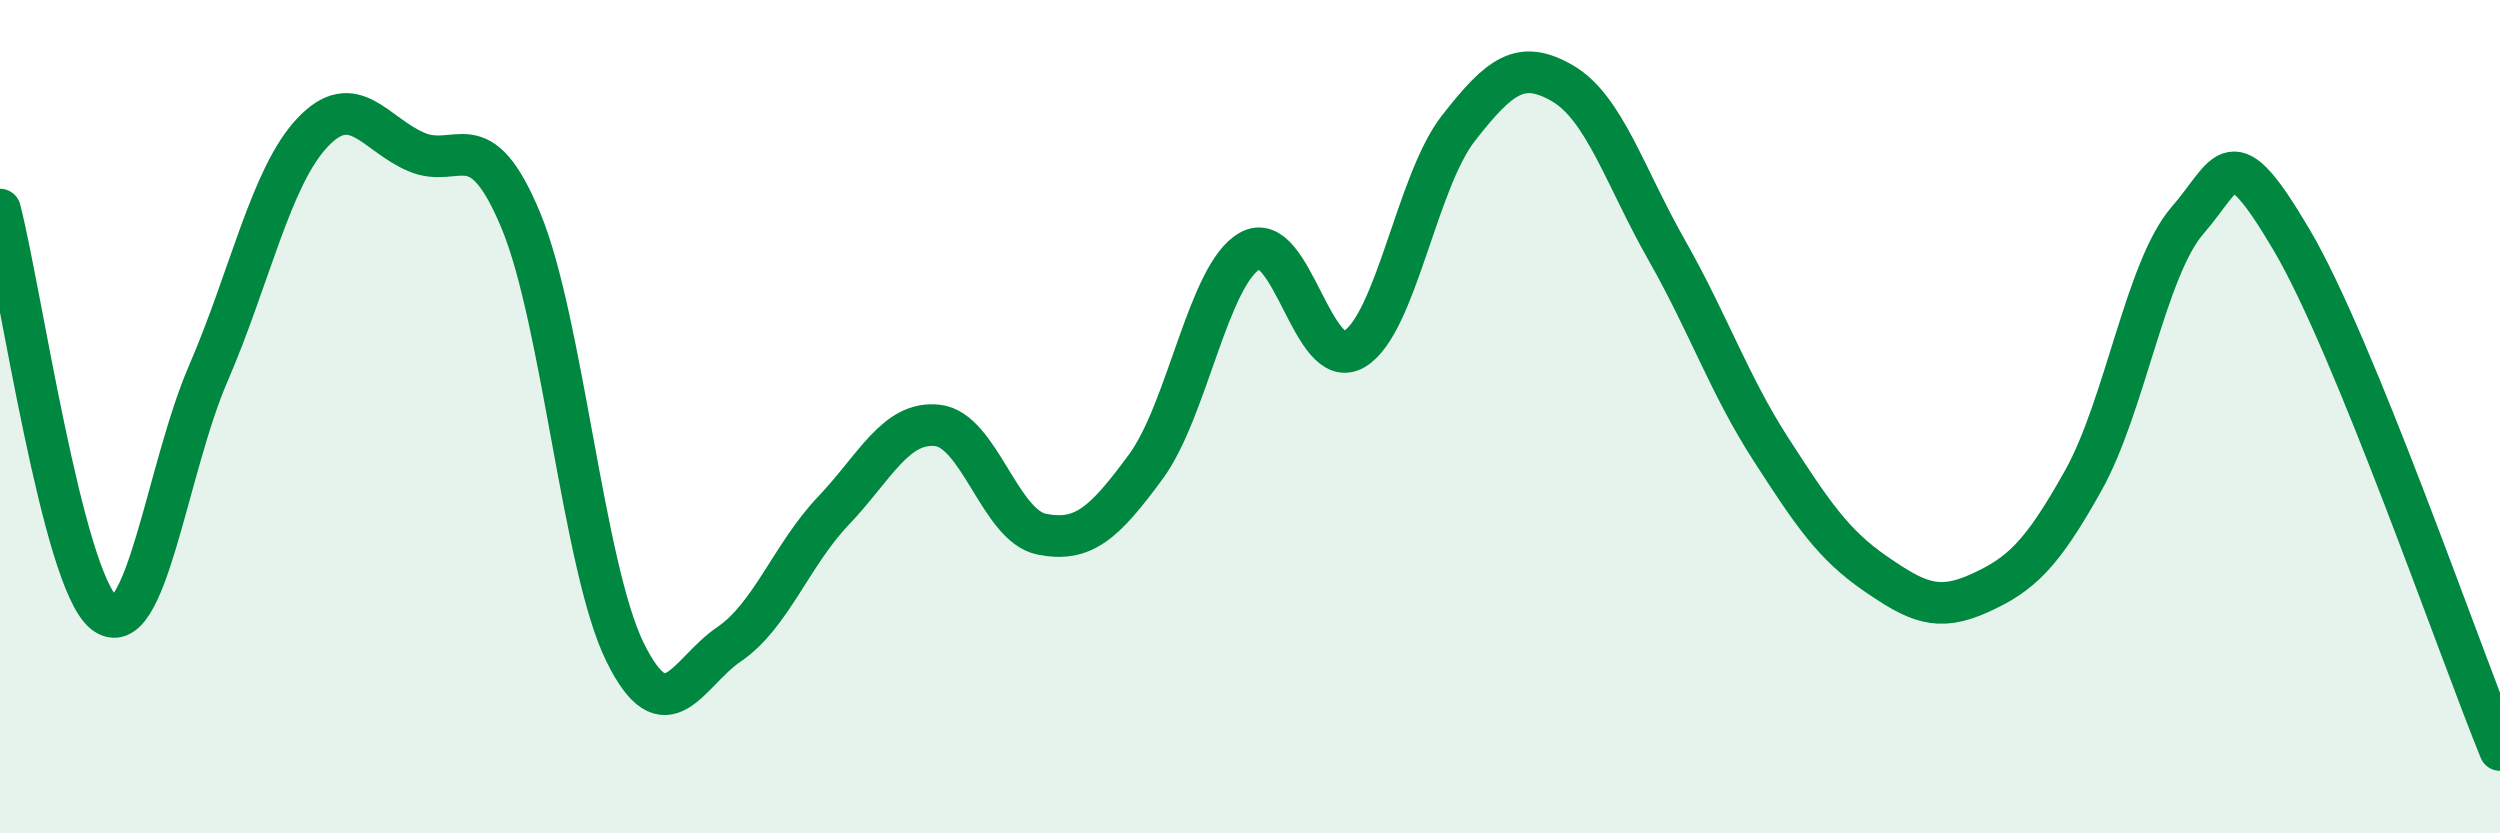
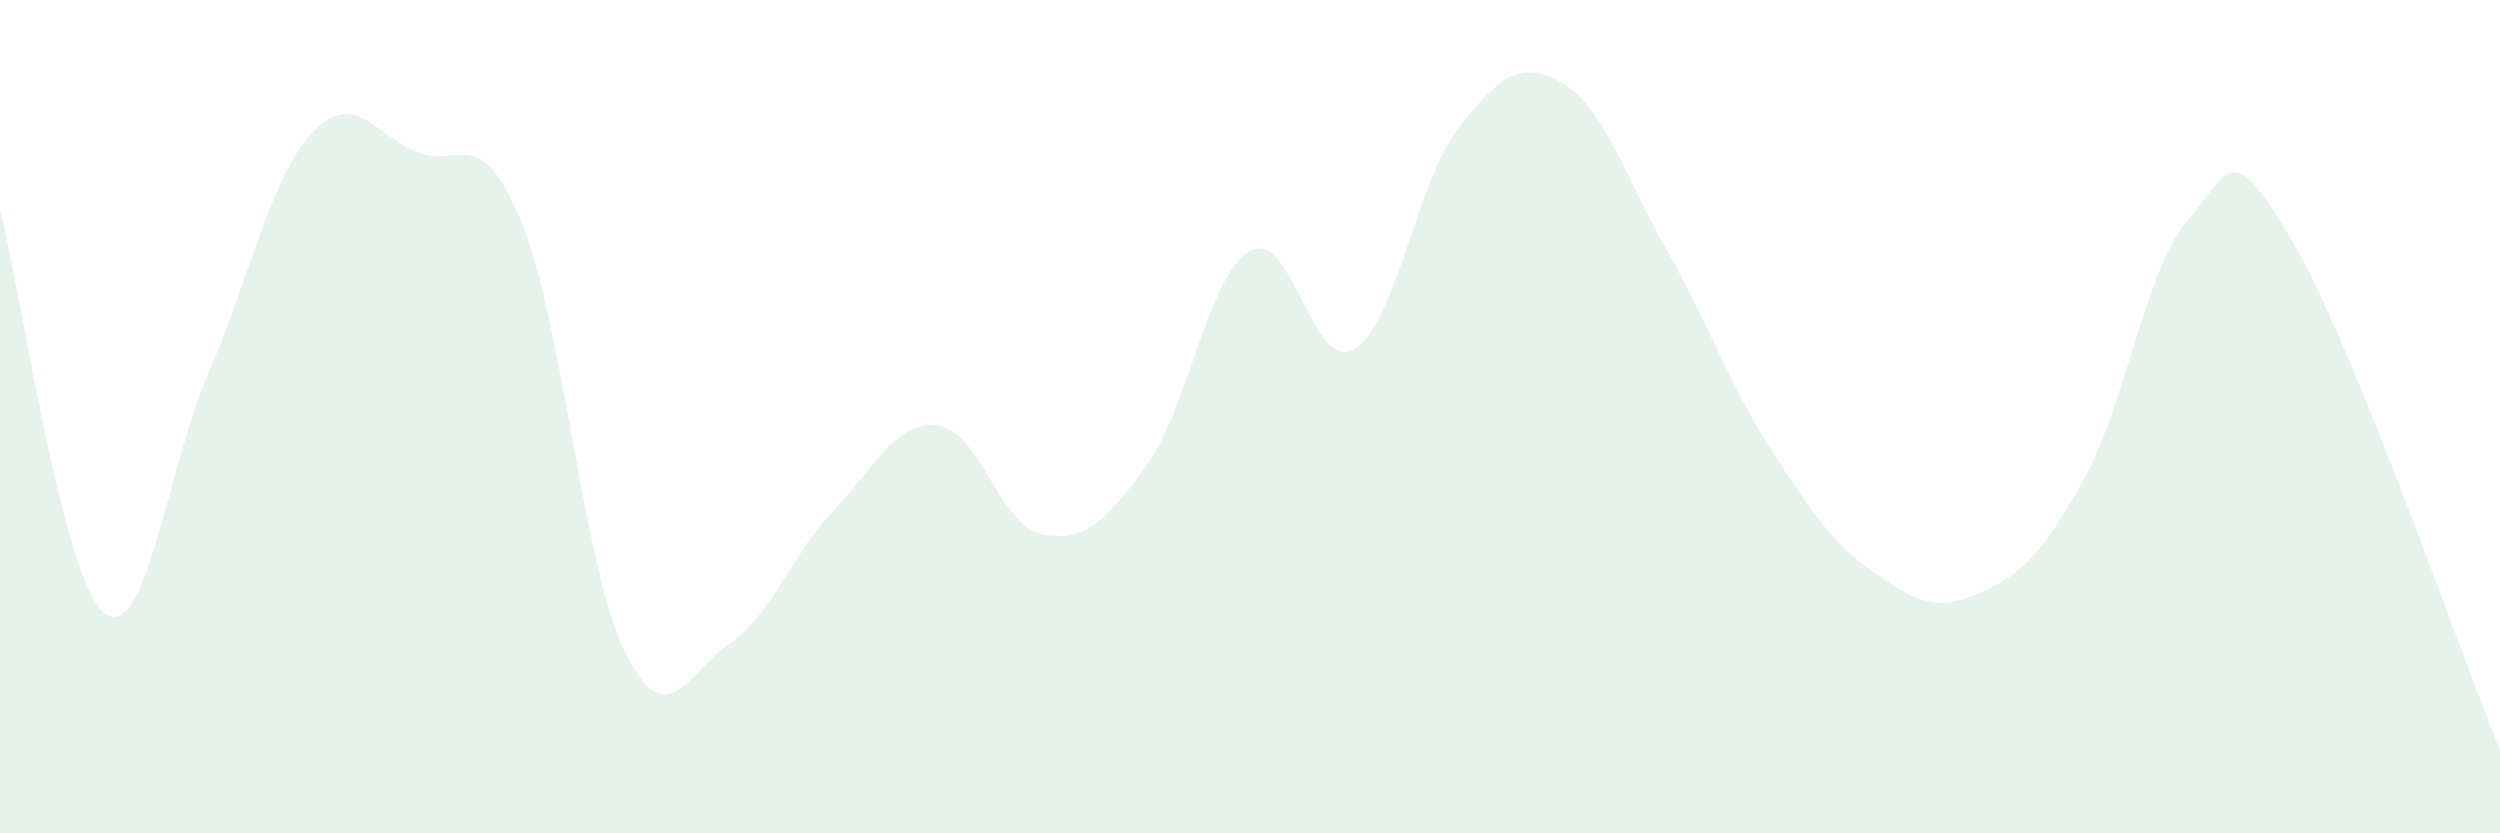
<svg xmlns="http://www.w3.org/2000/svg" width="60" height="20" viewBox="0 0 60 20">
  <path d="M 0,5.03 C 0.5,6.97 1.5,13.92 2.5,14.71 C 3.5,15.5 4,11.27 5,8.96 C 6,6.65 6.5,4.24 7.5,3.18 C 8.5,2.12 9,3.23 10,3.65 C 11,4.07 11.5,2.89 12.5,5.29 C 13.5,7.69 14,13.62 15,15.65 C 16,17.68 16.5,16.14 17.5,15.46 C 18.5,14.78 19,13.31 20,12.26 C 21,11.21 21.5,10.1 22.5,10.21 C 23.5,10.32 24,12.62 25,12.82 C 26,13.02 26.5,12.56 27.5,11.2 C 28.5,9.84 29,6.58 30,6.02 C 31,5.46 31.5,8.97 32.5,8.38 C 33.5,7.79 34,4.36 35,3.08 C 36,1.8 36.5,1.42 37.5,2 C 38.5,2.58 39,4.24 40,6 C 41,7.76 41.5,9.23 42.5,10.78 C 43.5,12.33 44,13.07 45,13.76 C 46,14.45 46.5,14.69 47.5,14.24 C 48.5,13.79 49,13.32 50,11.53 C 51,9.74 51.5,6.44 52.5,5.29 C 53.5,4.14 53.5,3.22 55,5.76 C 56.5,8.3 59,15.55 60,18L60 20L0 20Z" fill="#008740" opacity="0.1" stroke-linecap="round" stroke-linejoin="round" />
-   <path d="M 0,5.03 C 0.5,6.97 1.5,13.92 2.5,14.71 C 3.5,15.5 4,11.27 5,8.96 C 6,6.65 6.5,4.24 7.5,3.18 C 8.5,2.12 9,3.23 10,3.65 C 11,4.07 11.5,2.89 12.5,5.29 C 13.5,7.69 14,13.62 15,15.65 C 16,17.68 16.5,16.14 17.5,15.46 C 18.5,14.78 19,13.31 20,12.26 C 21,11.21 21.5,10.1 22.5,10.21 C 23.5,10.32 24,12.62 25,12.82 C 26,13.02 26.5,12.56 27.5,11.2 C 28.5,9.84 29,6.58 30,6.02 C 31,5.46 31.5,8.97 32.5,8.38 C 33.5,7.79 34,4.36 35,3.08 C 36,1.8 36.5,1.42 37.5,2 C 38.5,2.58 39,4.24 40,6 C 41,7.76 41.5,9.23 42.5,10.78 C 43.5,12.33 44,13.07 45,13.76 C 46,14.45 46.5,14.69 47.5,14.24 C 48.5,13.79 49,13.32 50,11.53 C 51,9.74 51.5,6.44 52.5,5.29 C 53.5,4.14 53.5,3.22 55,5.76 C 56.5,8.3 59,15.55 60,18" stroke="#008740" stroke-width="1" fill="none" stroke-linecap="round" stroke-linejoin="round" />
</svg>